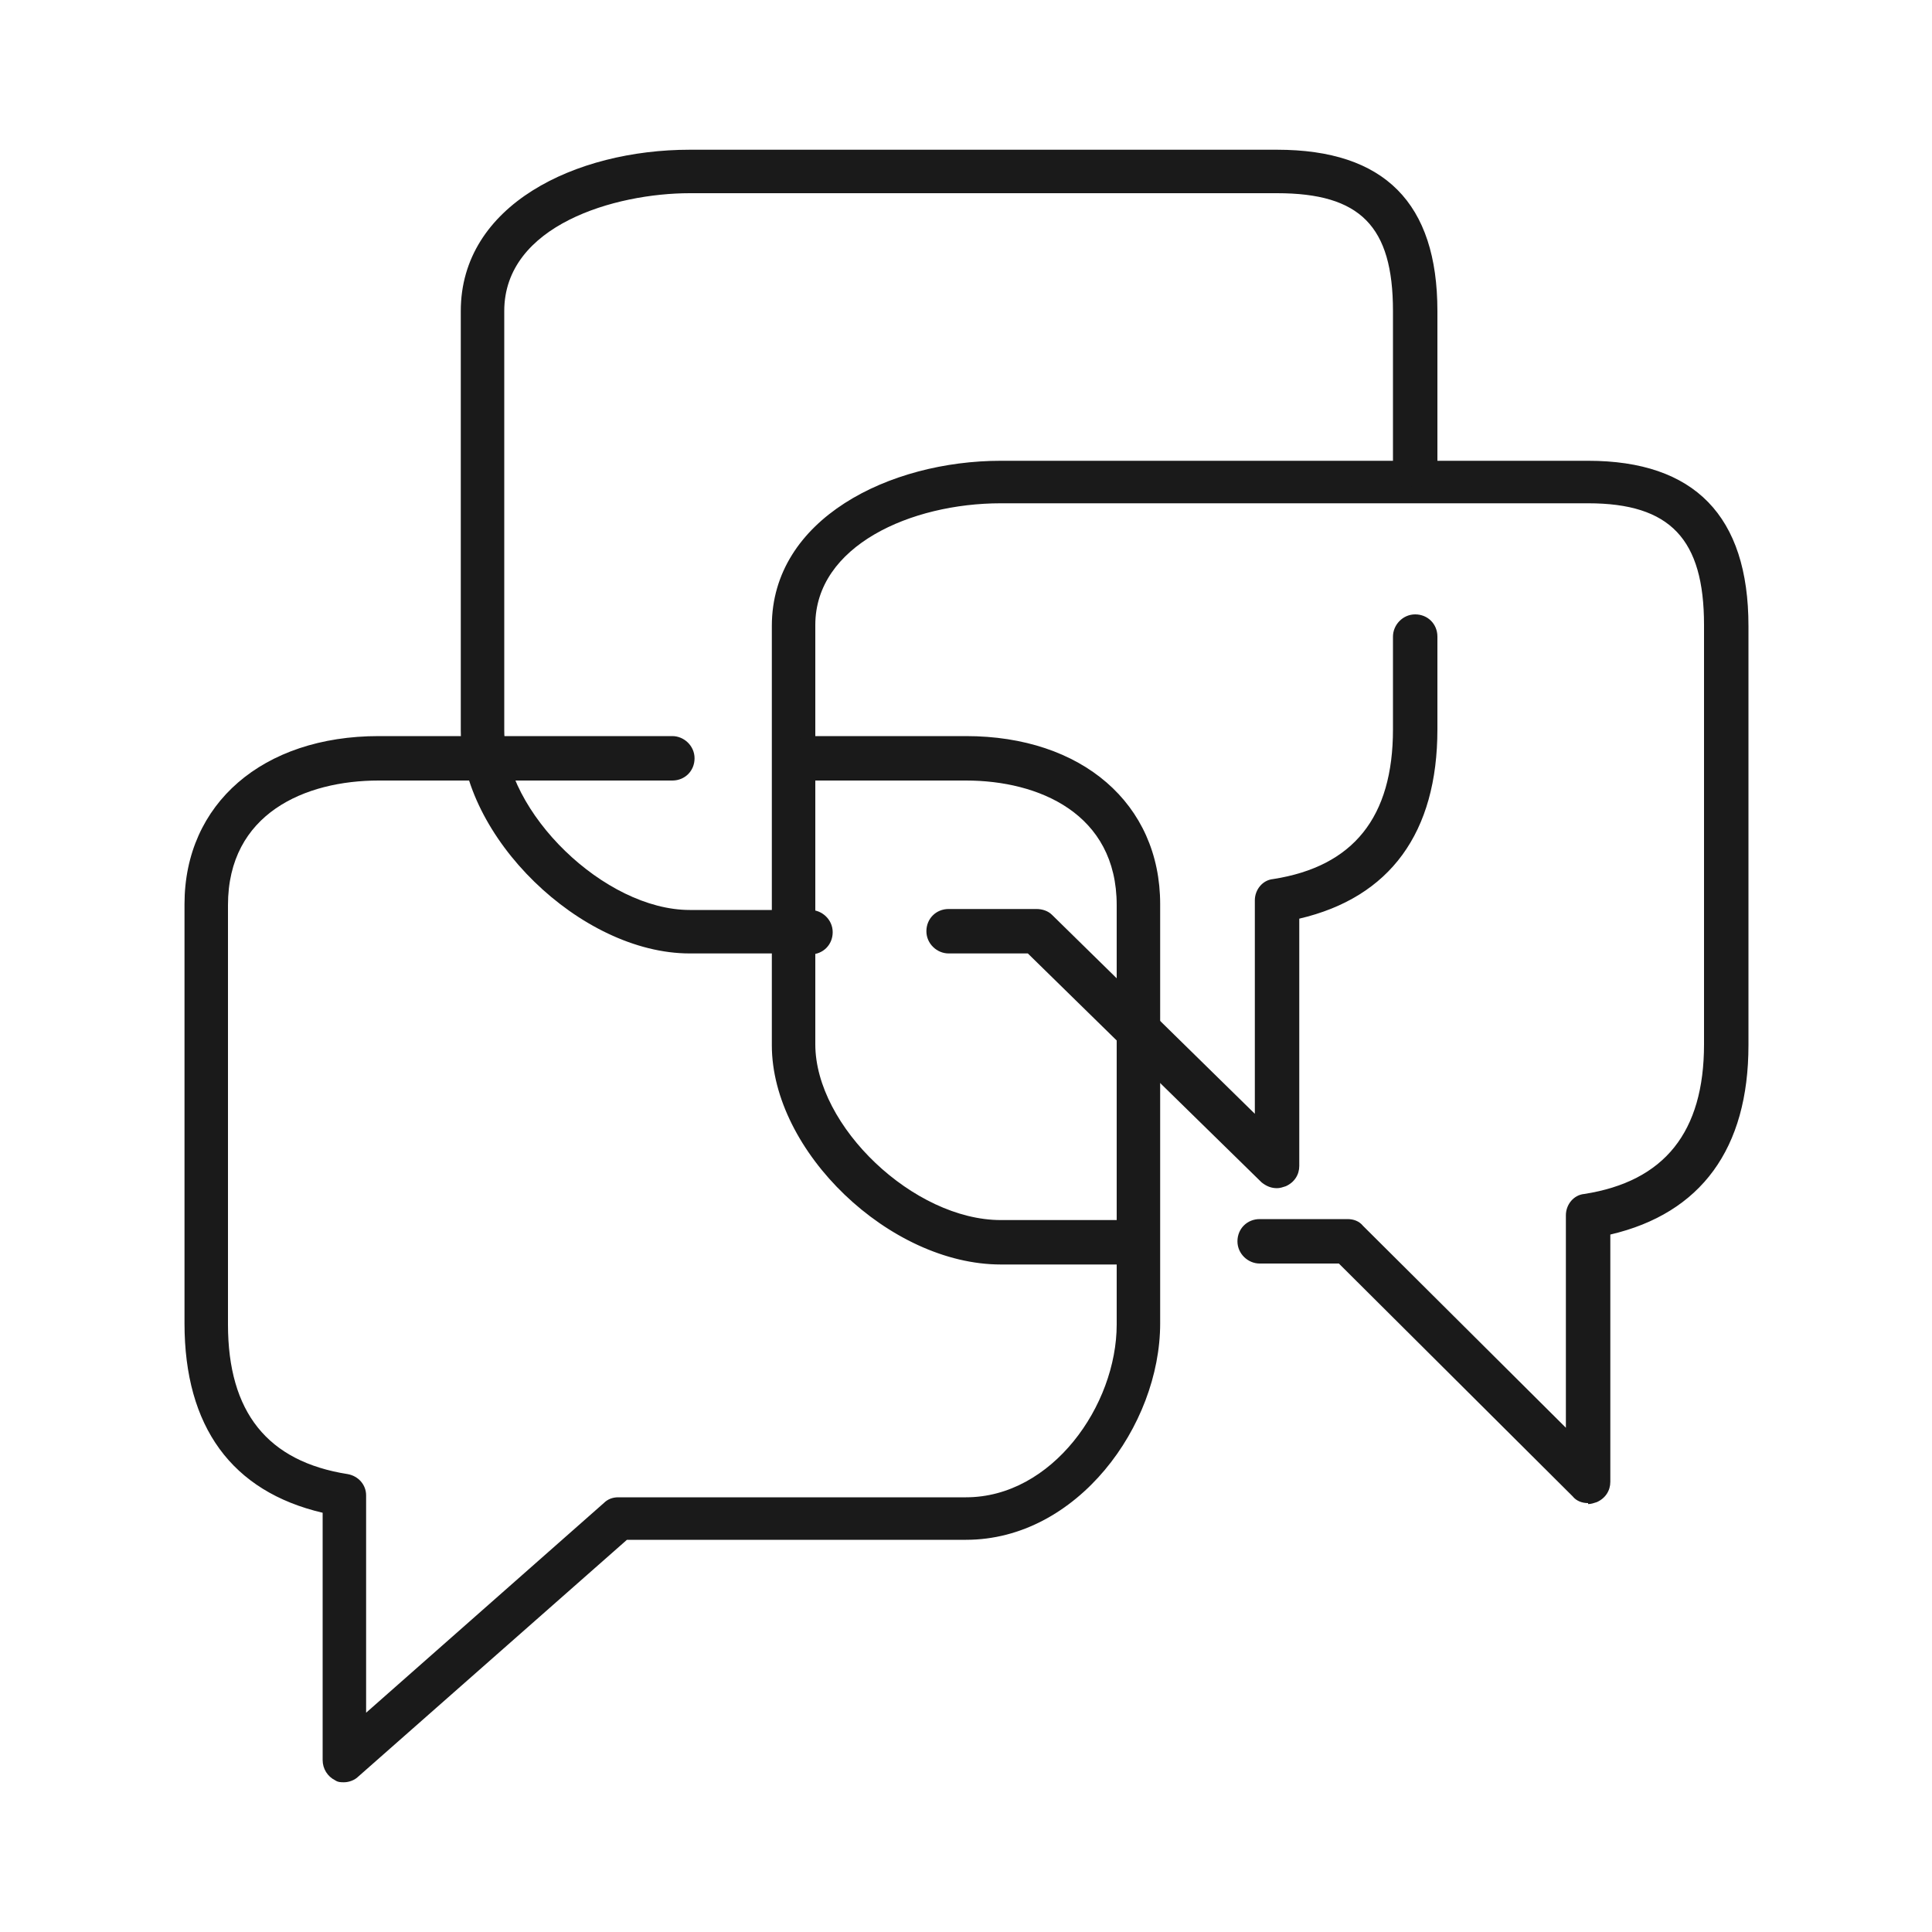
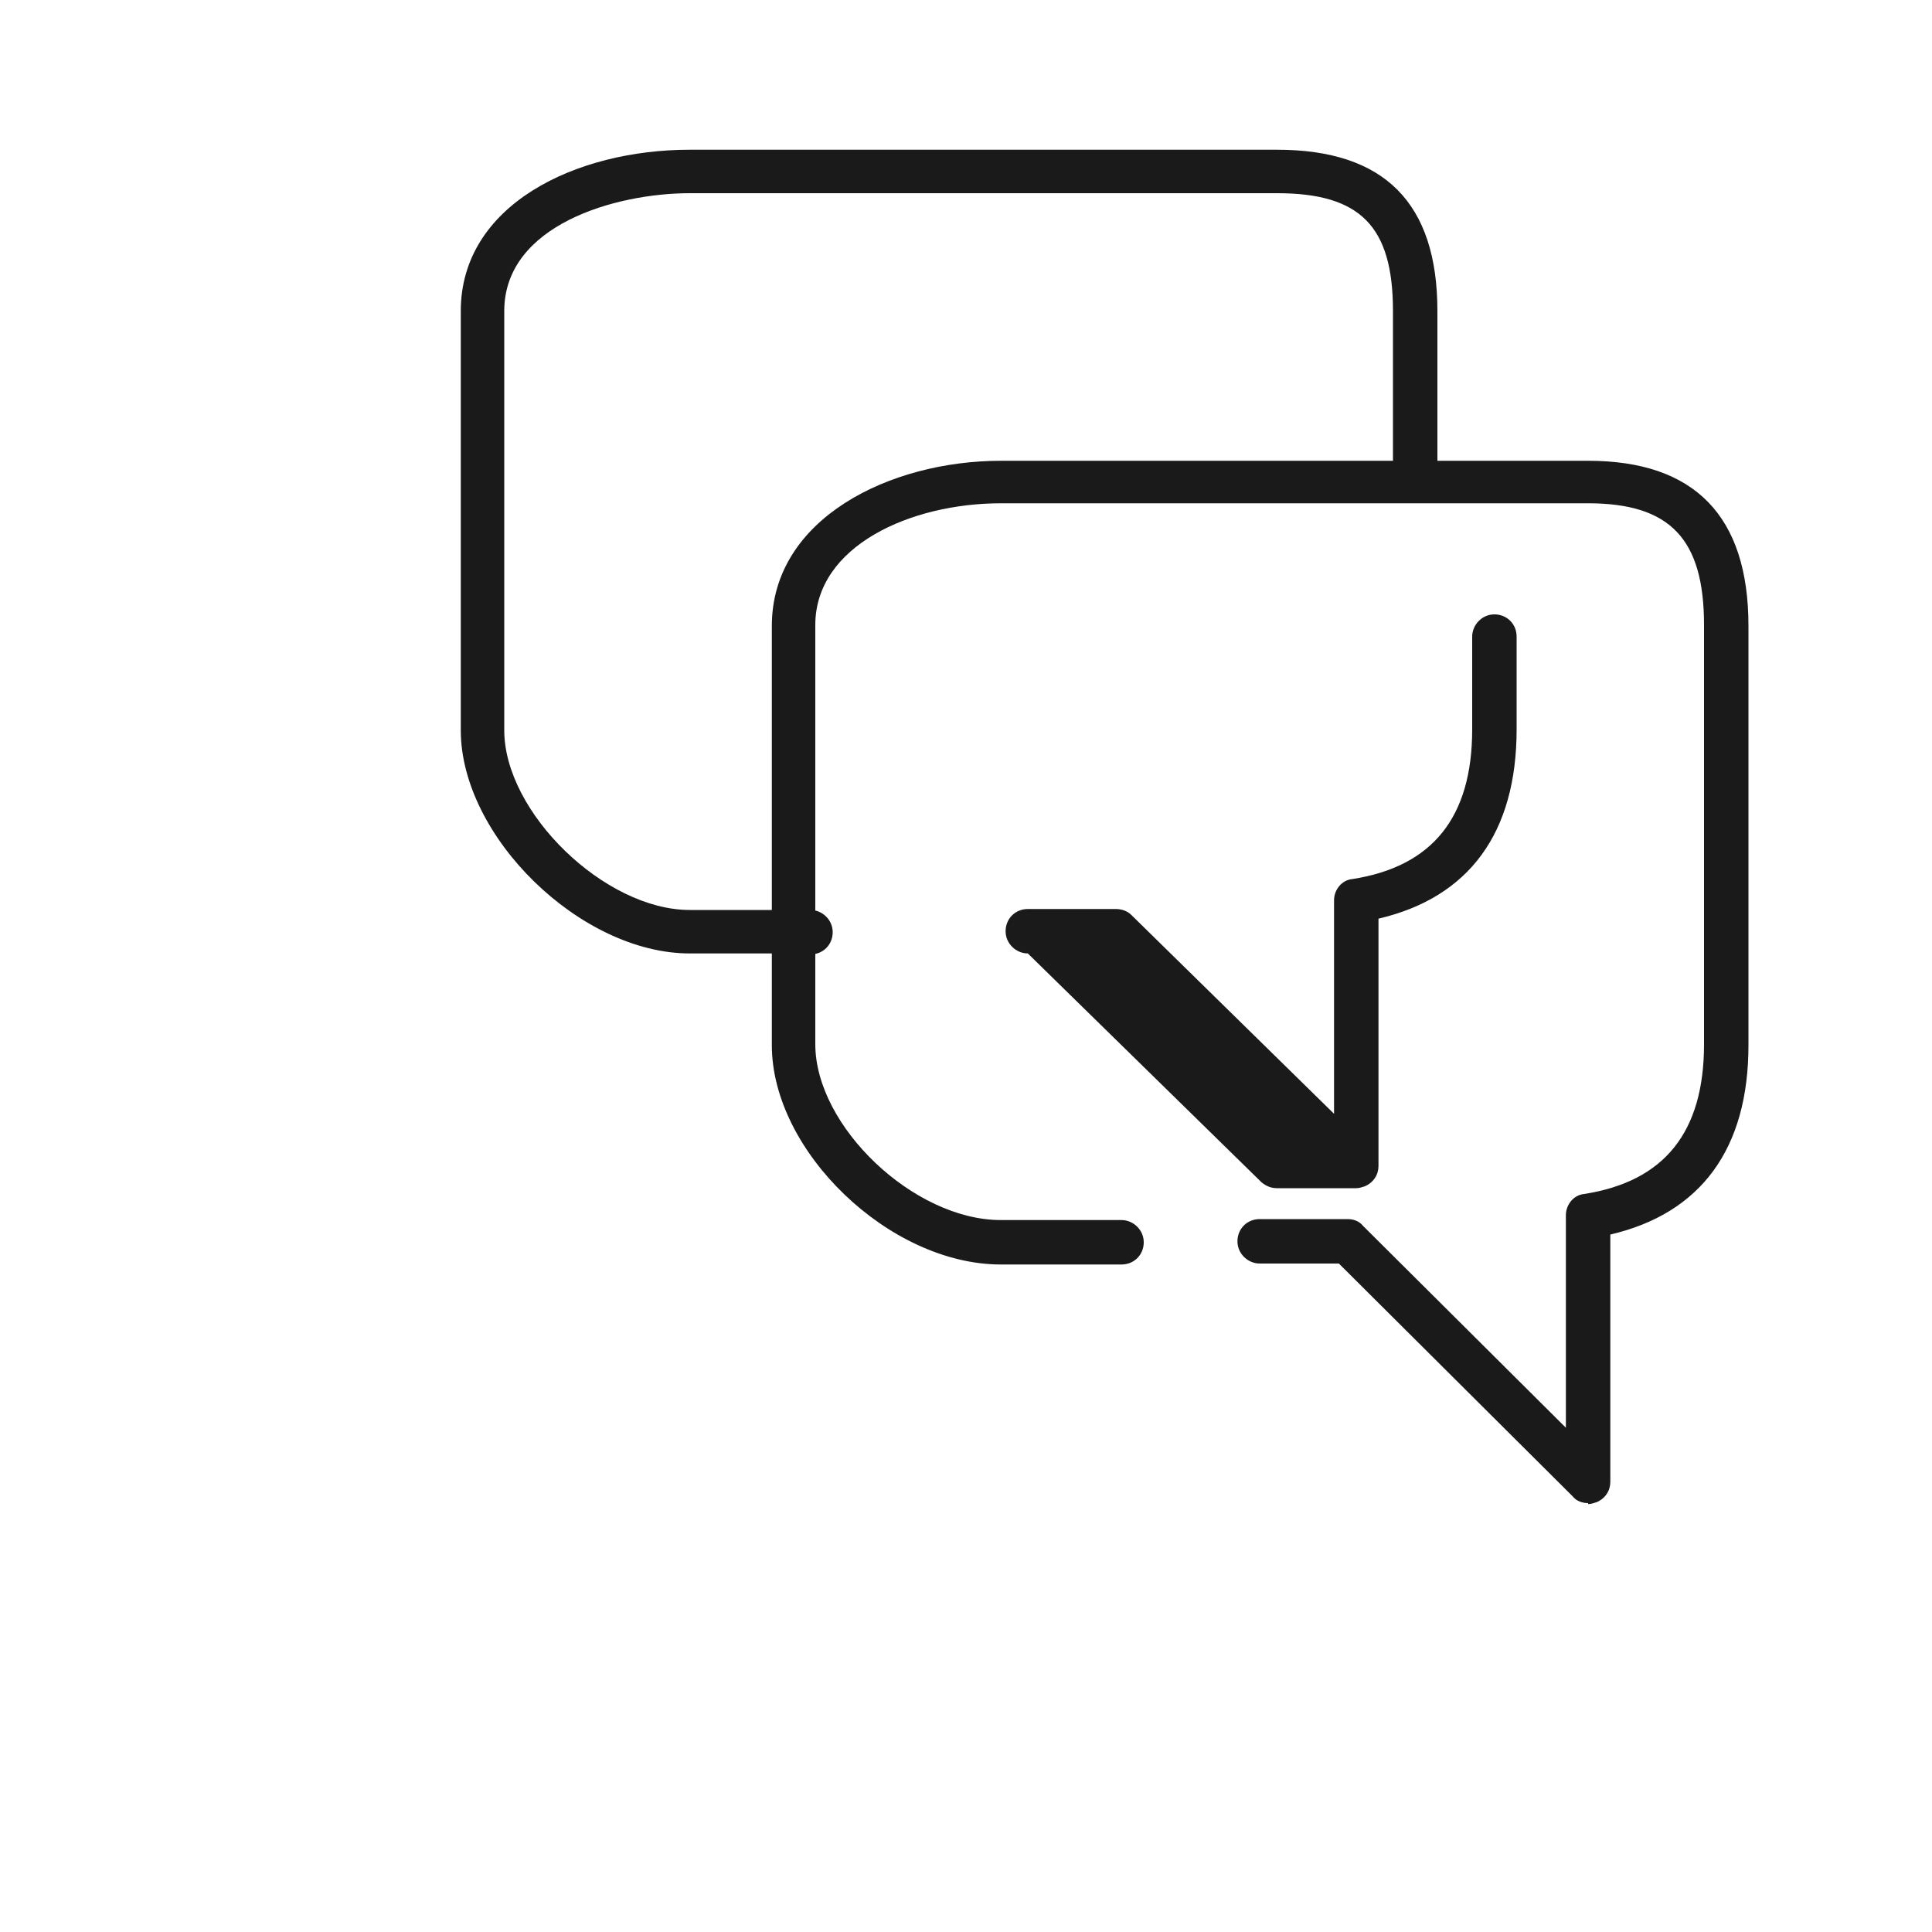
<svg xmlns="http://www.w3.org/2000/svg" id="Layer_1" version="1.1" viewBox="0 0 200 200">
  <defs>
    <style>
      .st0 {
        fill: #1a1a1a;
      }
    </style>
  </defs>
  <path class="st0" d="M164.4,155.6c-.6,0-1.2-.2-1.6-.7l-24.2-24.1h-8.2c-1.2,0-2.3-1-2.3-2.3s1-2.3,2.3-2.3h9.1c.6,0,1.2.2,1.6.7l21,20.9v-22c0-1.1.8-2.1,1.9-2.2,8.3-1.3,12.4-6.4,12.4-15.5v-43.4c0-8.9-3.5-12.6-12-12.6h-60.8c-9.3,0-19.2,4.4-19.2,12.6v43.4c0,8.5,10.2,18.2,19.2,18.2h12.5c1.2,0,2.3,1,2.3,2.3s-1,2.3-2.3,2.3h-12.5c-11.5,0-23.7-11.7-23.7-22.7v-43.4c0-11.1,12.2-17.1,23.7-17.1h60.8c11,0,16.6,5.7,16.6,17.1v43.4c0,10.7-4.9,17.4-14.3,19.6v25.6c0,.9-.5,1.7-1.4,2.1-.3.1-.6.2-.9.2Z" />
  <path class="st0" d="M83.9,98.7h-12.5c-11.3,0-23.7-12.1-23.7-23.1v-43.4c0-11,11.9-16.7,23.7-16.7h60.8c11.1,0,16.6,5.5,16.6,16.7v15.9c0,1.2-1,2.3-2.3,2.3s-2.3-1-2.3-2.3v-15.9c0-8.8-3.4-12.2-12-12.2h-60.8c-7.7,0-19.2,3.3-19.2,12.2v43.4c0,8.5,10.4,18.6,19.2,18.6h12.5c1.2,0,2.3,1,2.3,2.3s-1,2.3-2.3,2.3Z" />
-   <path class="st0" d="M132.2,123c-.6,0-1.1-.2-1.6-.6l-24.2-23.7h-8.2c-1.2,0-2.3-1-2.3-2.3s1-2.3,2.3-2.3h9.1c.6,0,1.2.2,1.6.6l21,20.6v-22.1c0-1.1.8-2.1,1.9-2.2,8.3-1.3,12.4-6.4,12.4-15.5v-9.6c0-1.2,1-2.3,2.3-2.3s2.3,1,2.3,2.3v9.6c0,10.7-4.9,17.4-14.3,19.6v25.6c0,.9-.5,1.7-1.4,2.1-.3.1-.6.2-.9.2Z" />
-   <path class="st0" d="M35.6,184.5c-.3,0-.6,0-.9-.2-.8-.4-1.3-1.2-1.3-2.1v-25.6c-9.4-2.2-14.3-8.9-14.3-19.6v-43.4c0-10.4,8.1-17.4,20.1-17.4h30.4c1.2,0,2.3,1,2.3,2.3s-1,2.3-2.3,2.3h-30.4c-7.6,0-15.6,3.4-15.6,12.9v43.4c0,9.1,4.1,14.2,12.4,15.5,1.1.2,1.9,1.1,1.9,2.2v22.5l24.6-21.7c.4-.4.9-.6,1.5-.6h36c8.9,0,15.6-9.5,15.6-17.9v-43.4c0-9.5-8.1-12.9-15.6-12.9h-16.1c-1.2,0-2.3-1-2.3-2.3s1-2.3,2.3-2.3h16.1c12,0,20.1,7,20.1,17.4v43.4c0,10.6-8.6,22.4-20.1,22.4h-35.1l-27.8,24.5c-.4.4-1,.6-1.5.6Z" />
+   <path class="st0" d="M132.2,123c-.6,0-1.1-.2-1.6-.6l-24.2-23.7c-1.2,0-2.3-1-2.3-2.3s1-2.3,2.3-2.3h9.1c.6,0,1.2.2,1.6.6l21,20.6v-22.1c0-1.1.8-2.1,1.9-2.2,8.3-1.3,12.4-6.4,12.4-15.5v-9.6c0-1.2,1-2.3,2.3-2.3s2.3,1,2.3,2.3v9.6c0,10.7-4.9,17.4-14.3,19.6v25.6c0,.9-.5,1.7-1.4,2.1-.3.1-.6.2-.9.2Z" />
</svg>